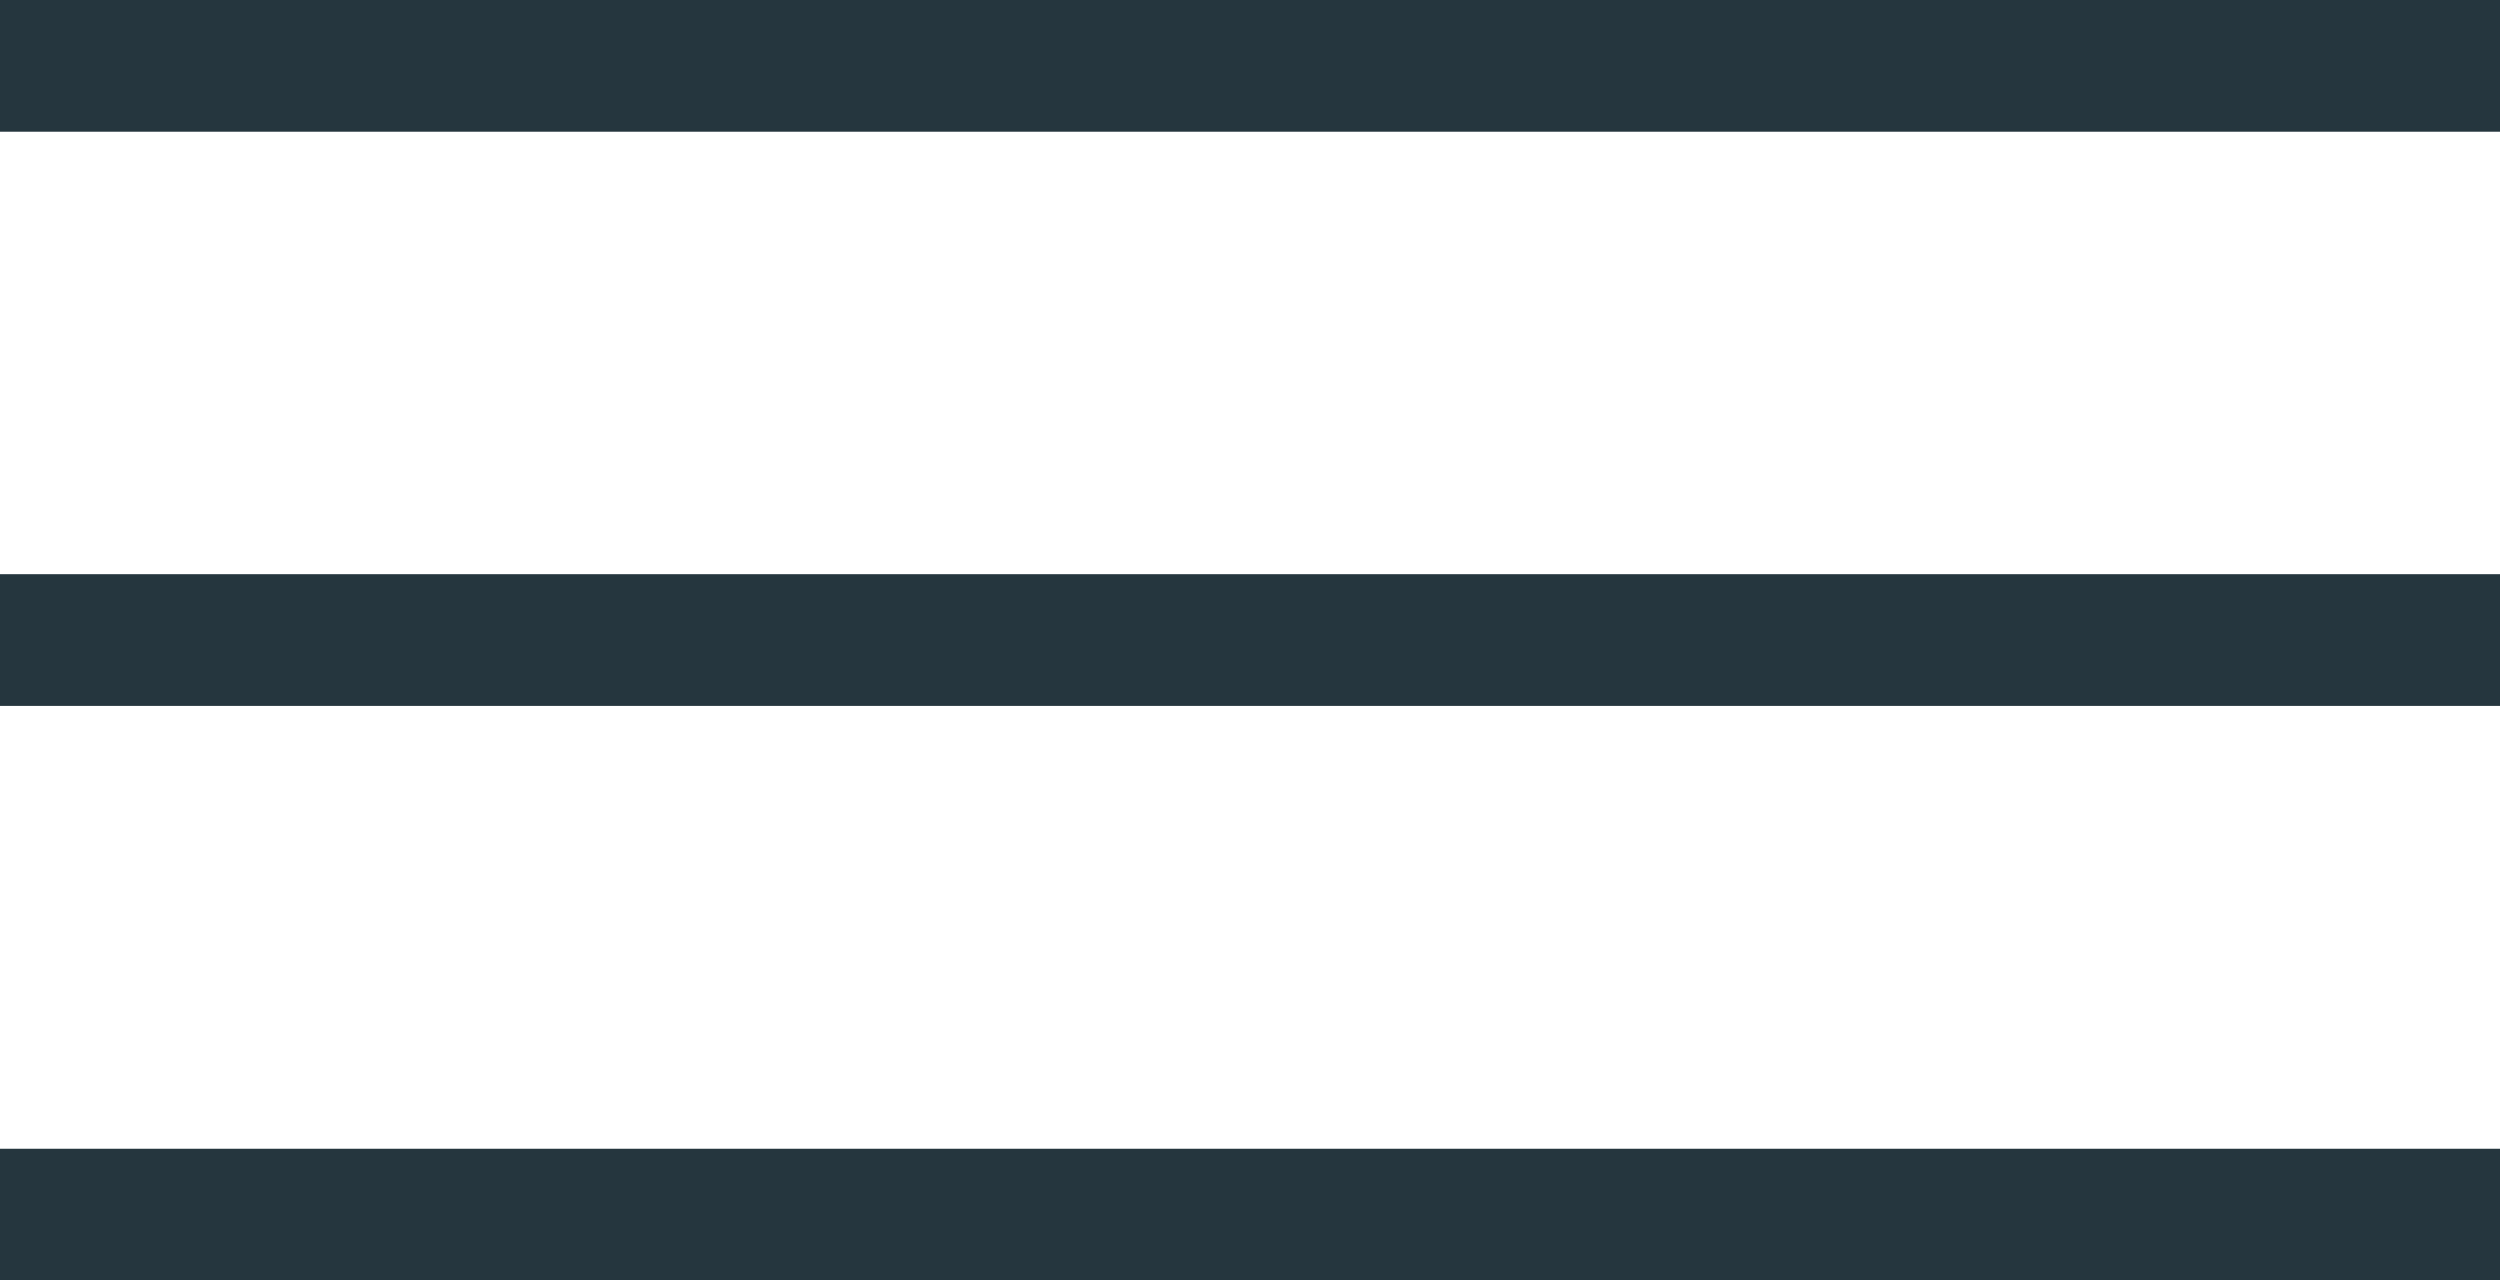
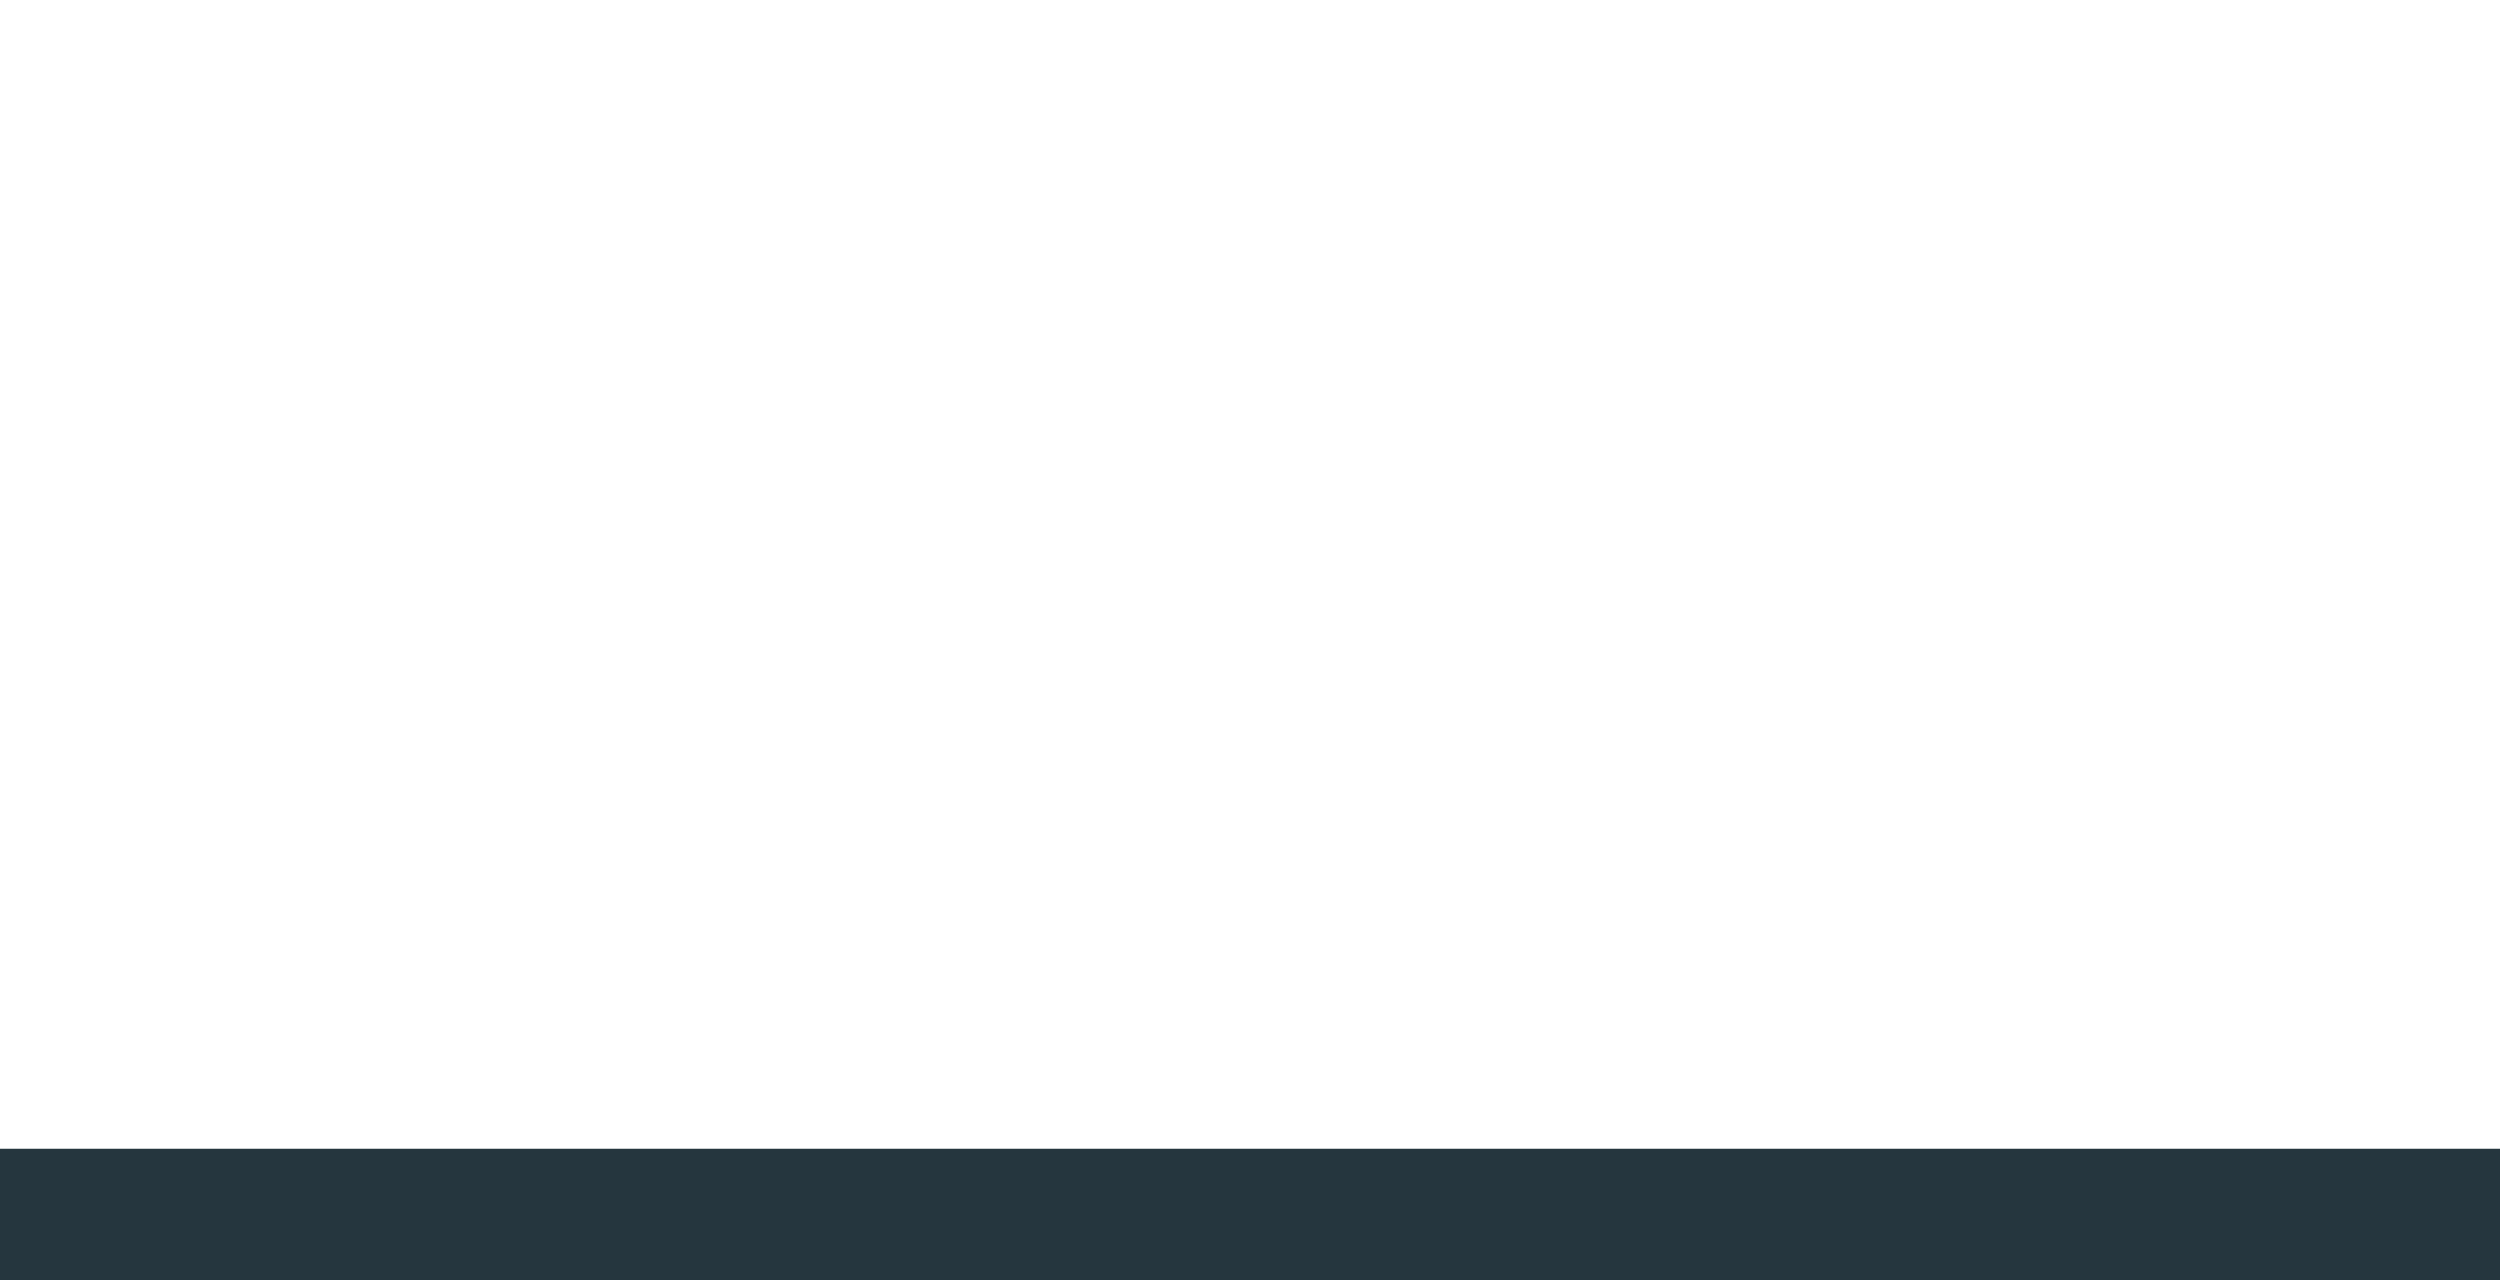
<svg xmlns="http://www.w3.org/2000/svg" id="Ebene_2" data-name="Ebene 2" viewBox="0 0 66.05 33.83">
  <defs>
    <style>
      .cls-1 {
        fill: #25363e;
      }
    </style>
  </defs>
  <g id="Ebene_1-2" data-name="Ebene 1">
    <g>
-       <rect class="cls-1" y="0" width="66.05" height="3.48" />
-       <rect class="cls-1" y="15.17" width="66.05" height="3.48" />
      <rect class="cls-1" y="30.35" width="66.05" height="3.48" />
    </g>
  </g>
</svg>